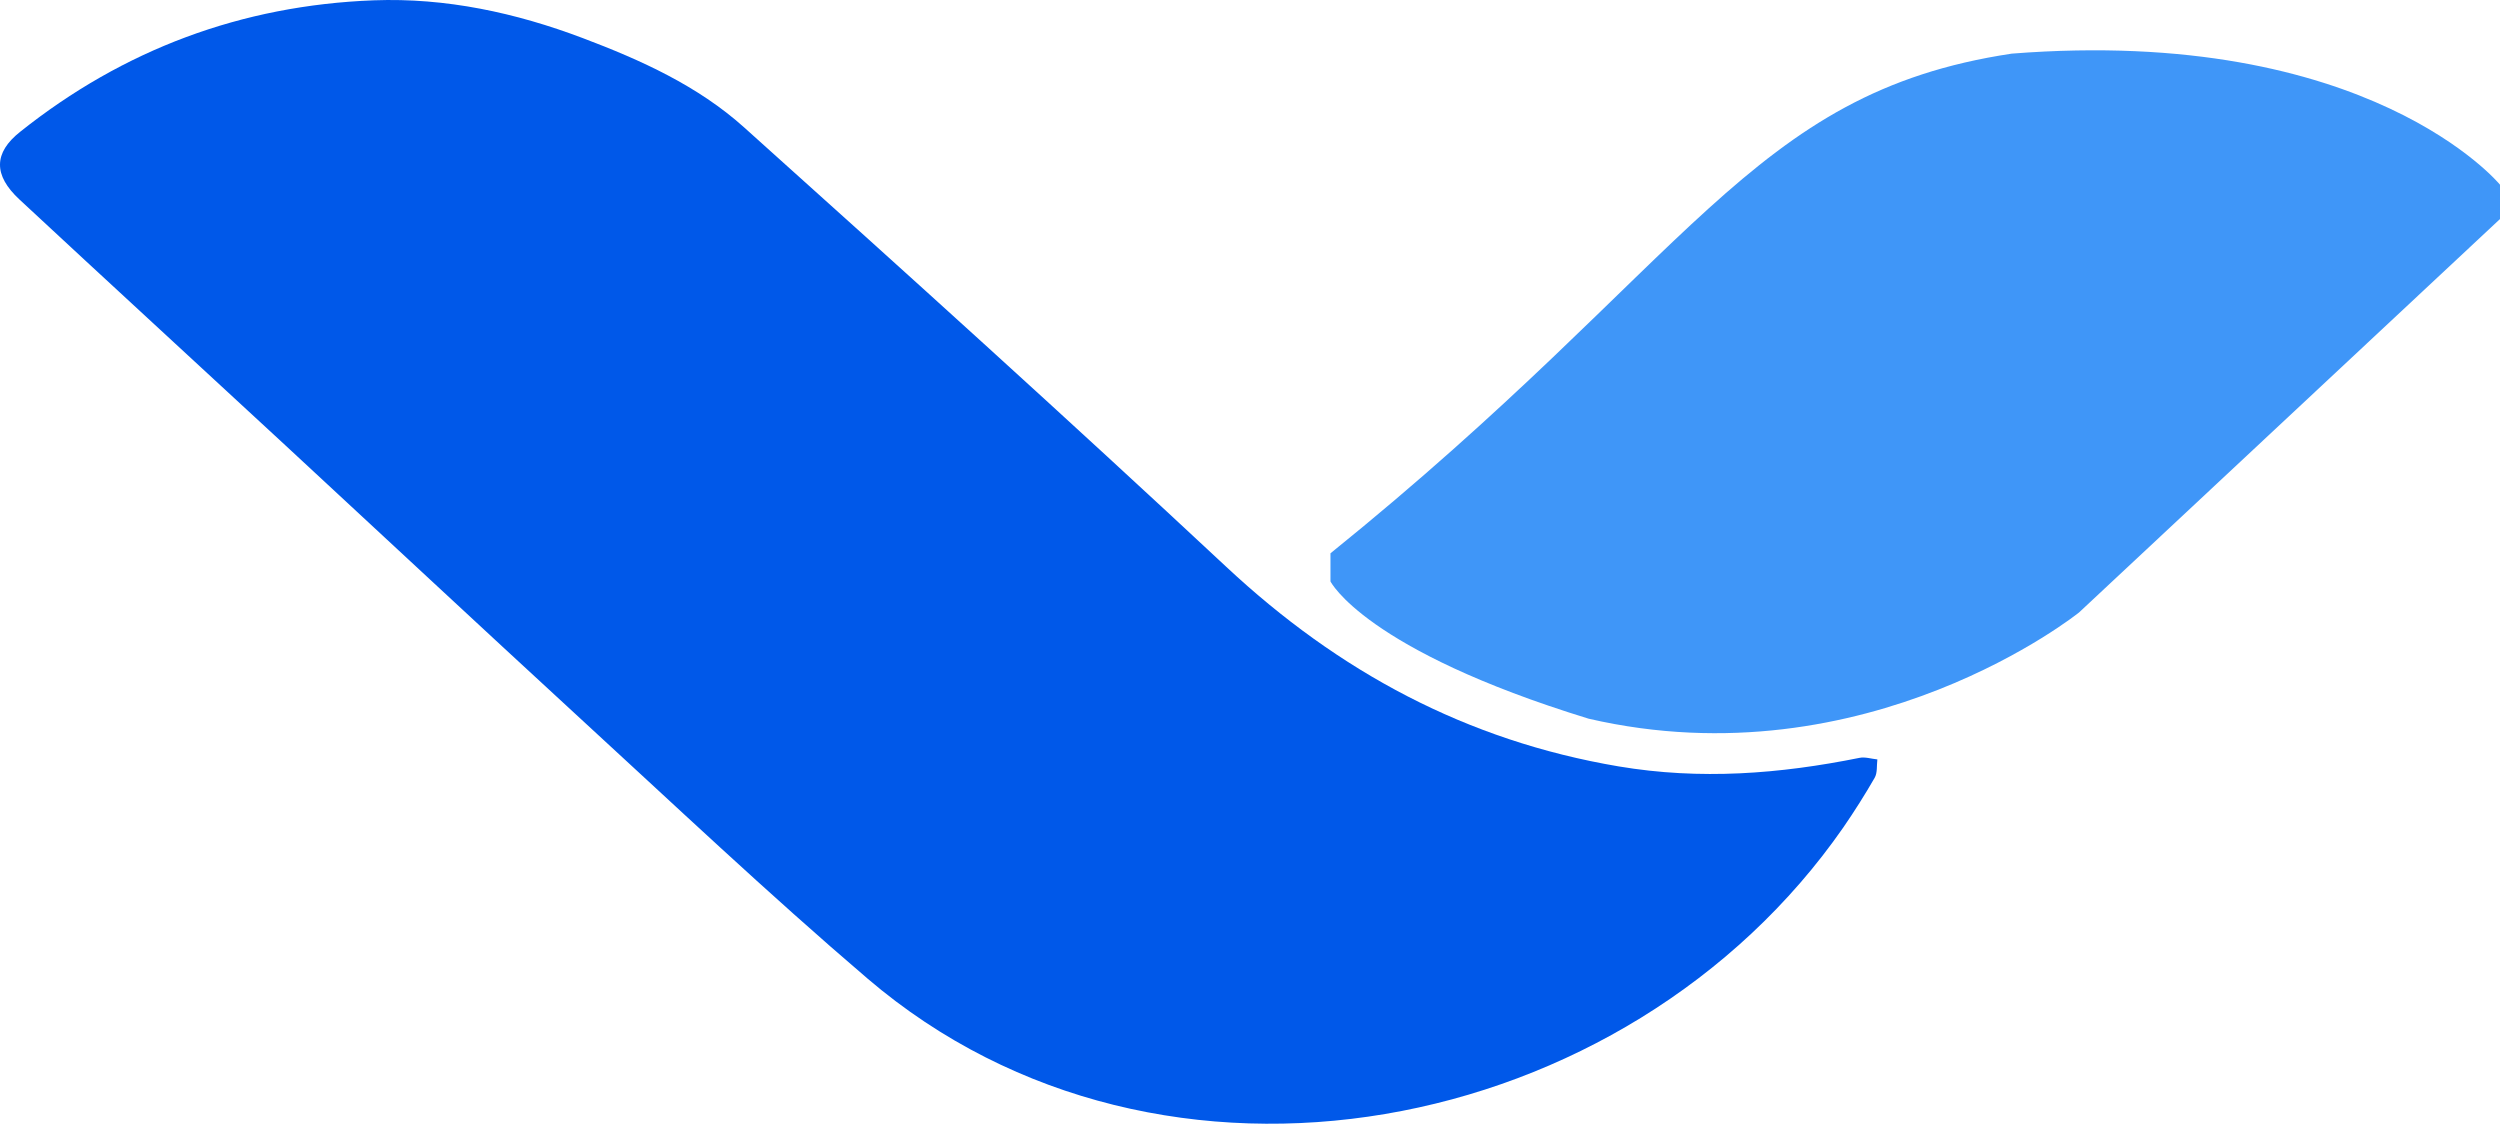
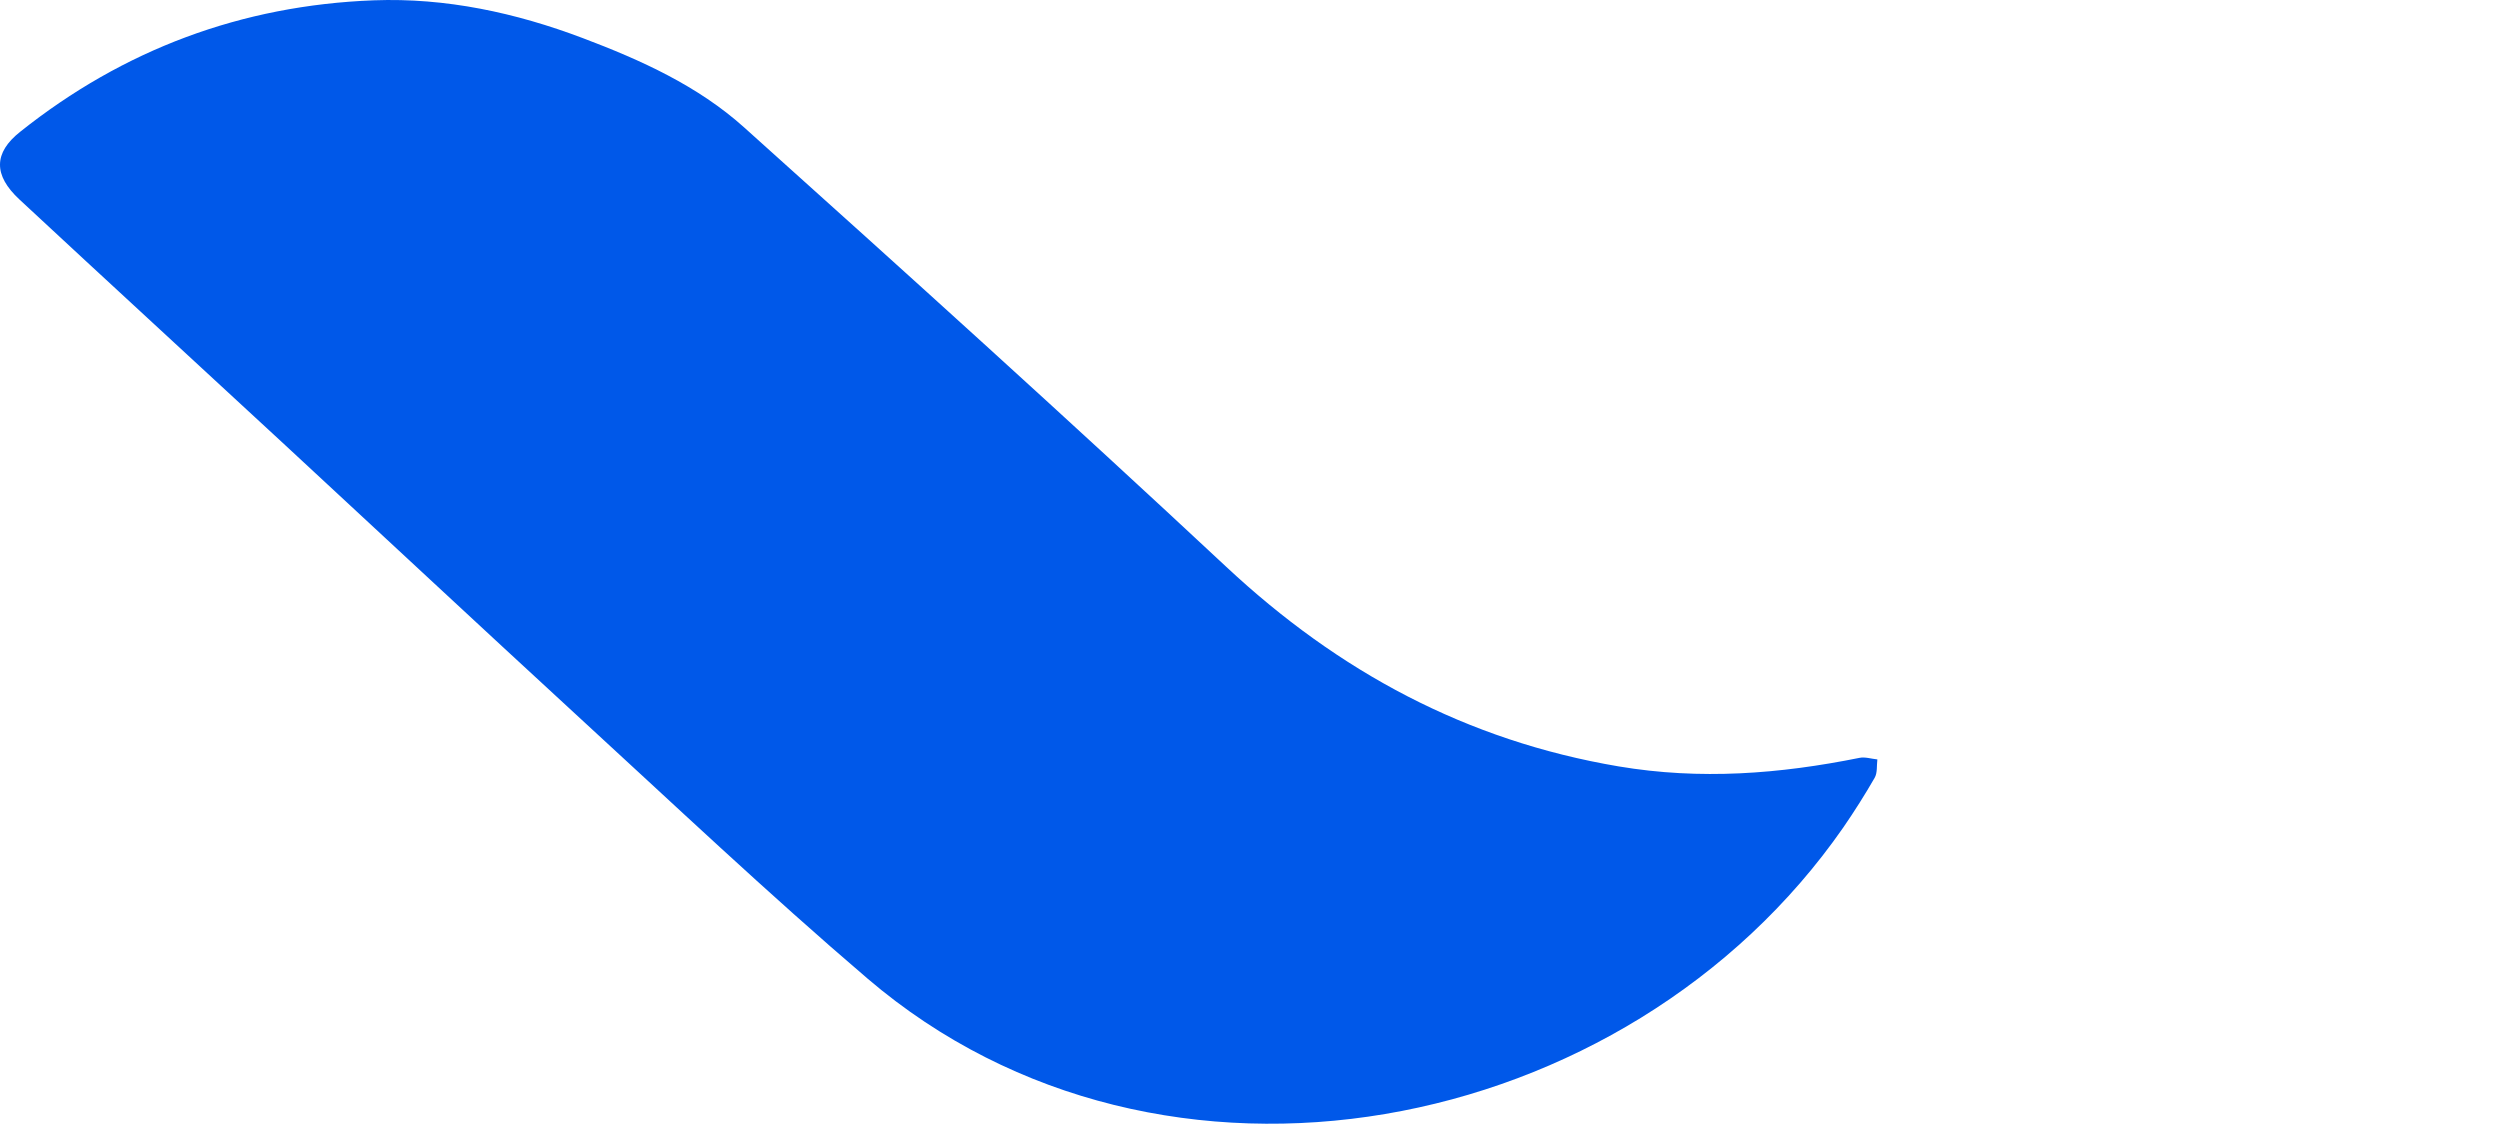
<svg xmlns="http://www.w3.org/2000/svg" fill="none" version="1.1" width="479.232" height="216.639" viewBox="0 0 479.232 216.639">
  <g transform="matrix(-1,0,0,1,958.464,0)">
    <g>
      <g>
        <path d="M605.117,158.62C602.99,155.535,600.974,152.338,599.108,149.105C598.549,148.138,598.735,146.763,598.586,145.574C599.743,145.462,600.937,145.053,602.019,145.276C617.321,148.361,632.511,149.551,648.186,146.912C677.409,141.968,701.892,128.736,723.389,108.665C753.843,80.232,784.783,52.281,815.797,24.442C824.68,16.451,835.615,11.508,846.737,7.308C859.612,2.439,873.011,-0.46,886.82,0.06C912.161,1.026,934.815,9.501,954.596,25.26C959.709,29.311,959.746,33.586,954.745,38.232C937.801,53.991,920.745,69.639,903.764,85.361C885.252,102.496,866.816,119.704,848.229,136.802C829.643,153.862,811.318,171.22,792.135,187.611C735.661,235.857,646.495,218.199,605.117,158.62Z" fill="#0058E9" fill-opacity="1" style="mix-blend-mode:passthrough" />
      </g>
      <g>
-         <path d="M703.422,111.453C703.422,111.453,703.422,109.558,703.422,106.064C633.967,50.014,623.218,17.864,572.834,10.282C504.275,4.892,479.232,35.407,479.232,35.407L479.232,41.986L559.921,117.4C559.921,117.4,600.564,150.108,653.934,137.768C696.891,124.574,703.422,111.453,703.422,111.453Z" fill="#3F96F8" fill-opacity="1" style="mix-blend-mode:passthrough" />
-       </g>
+         </g>
    </g>
  </g>
</svg>